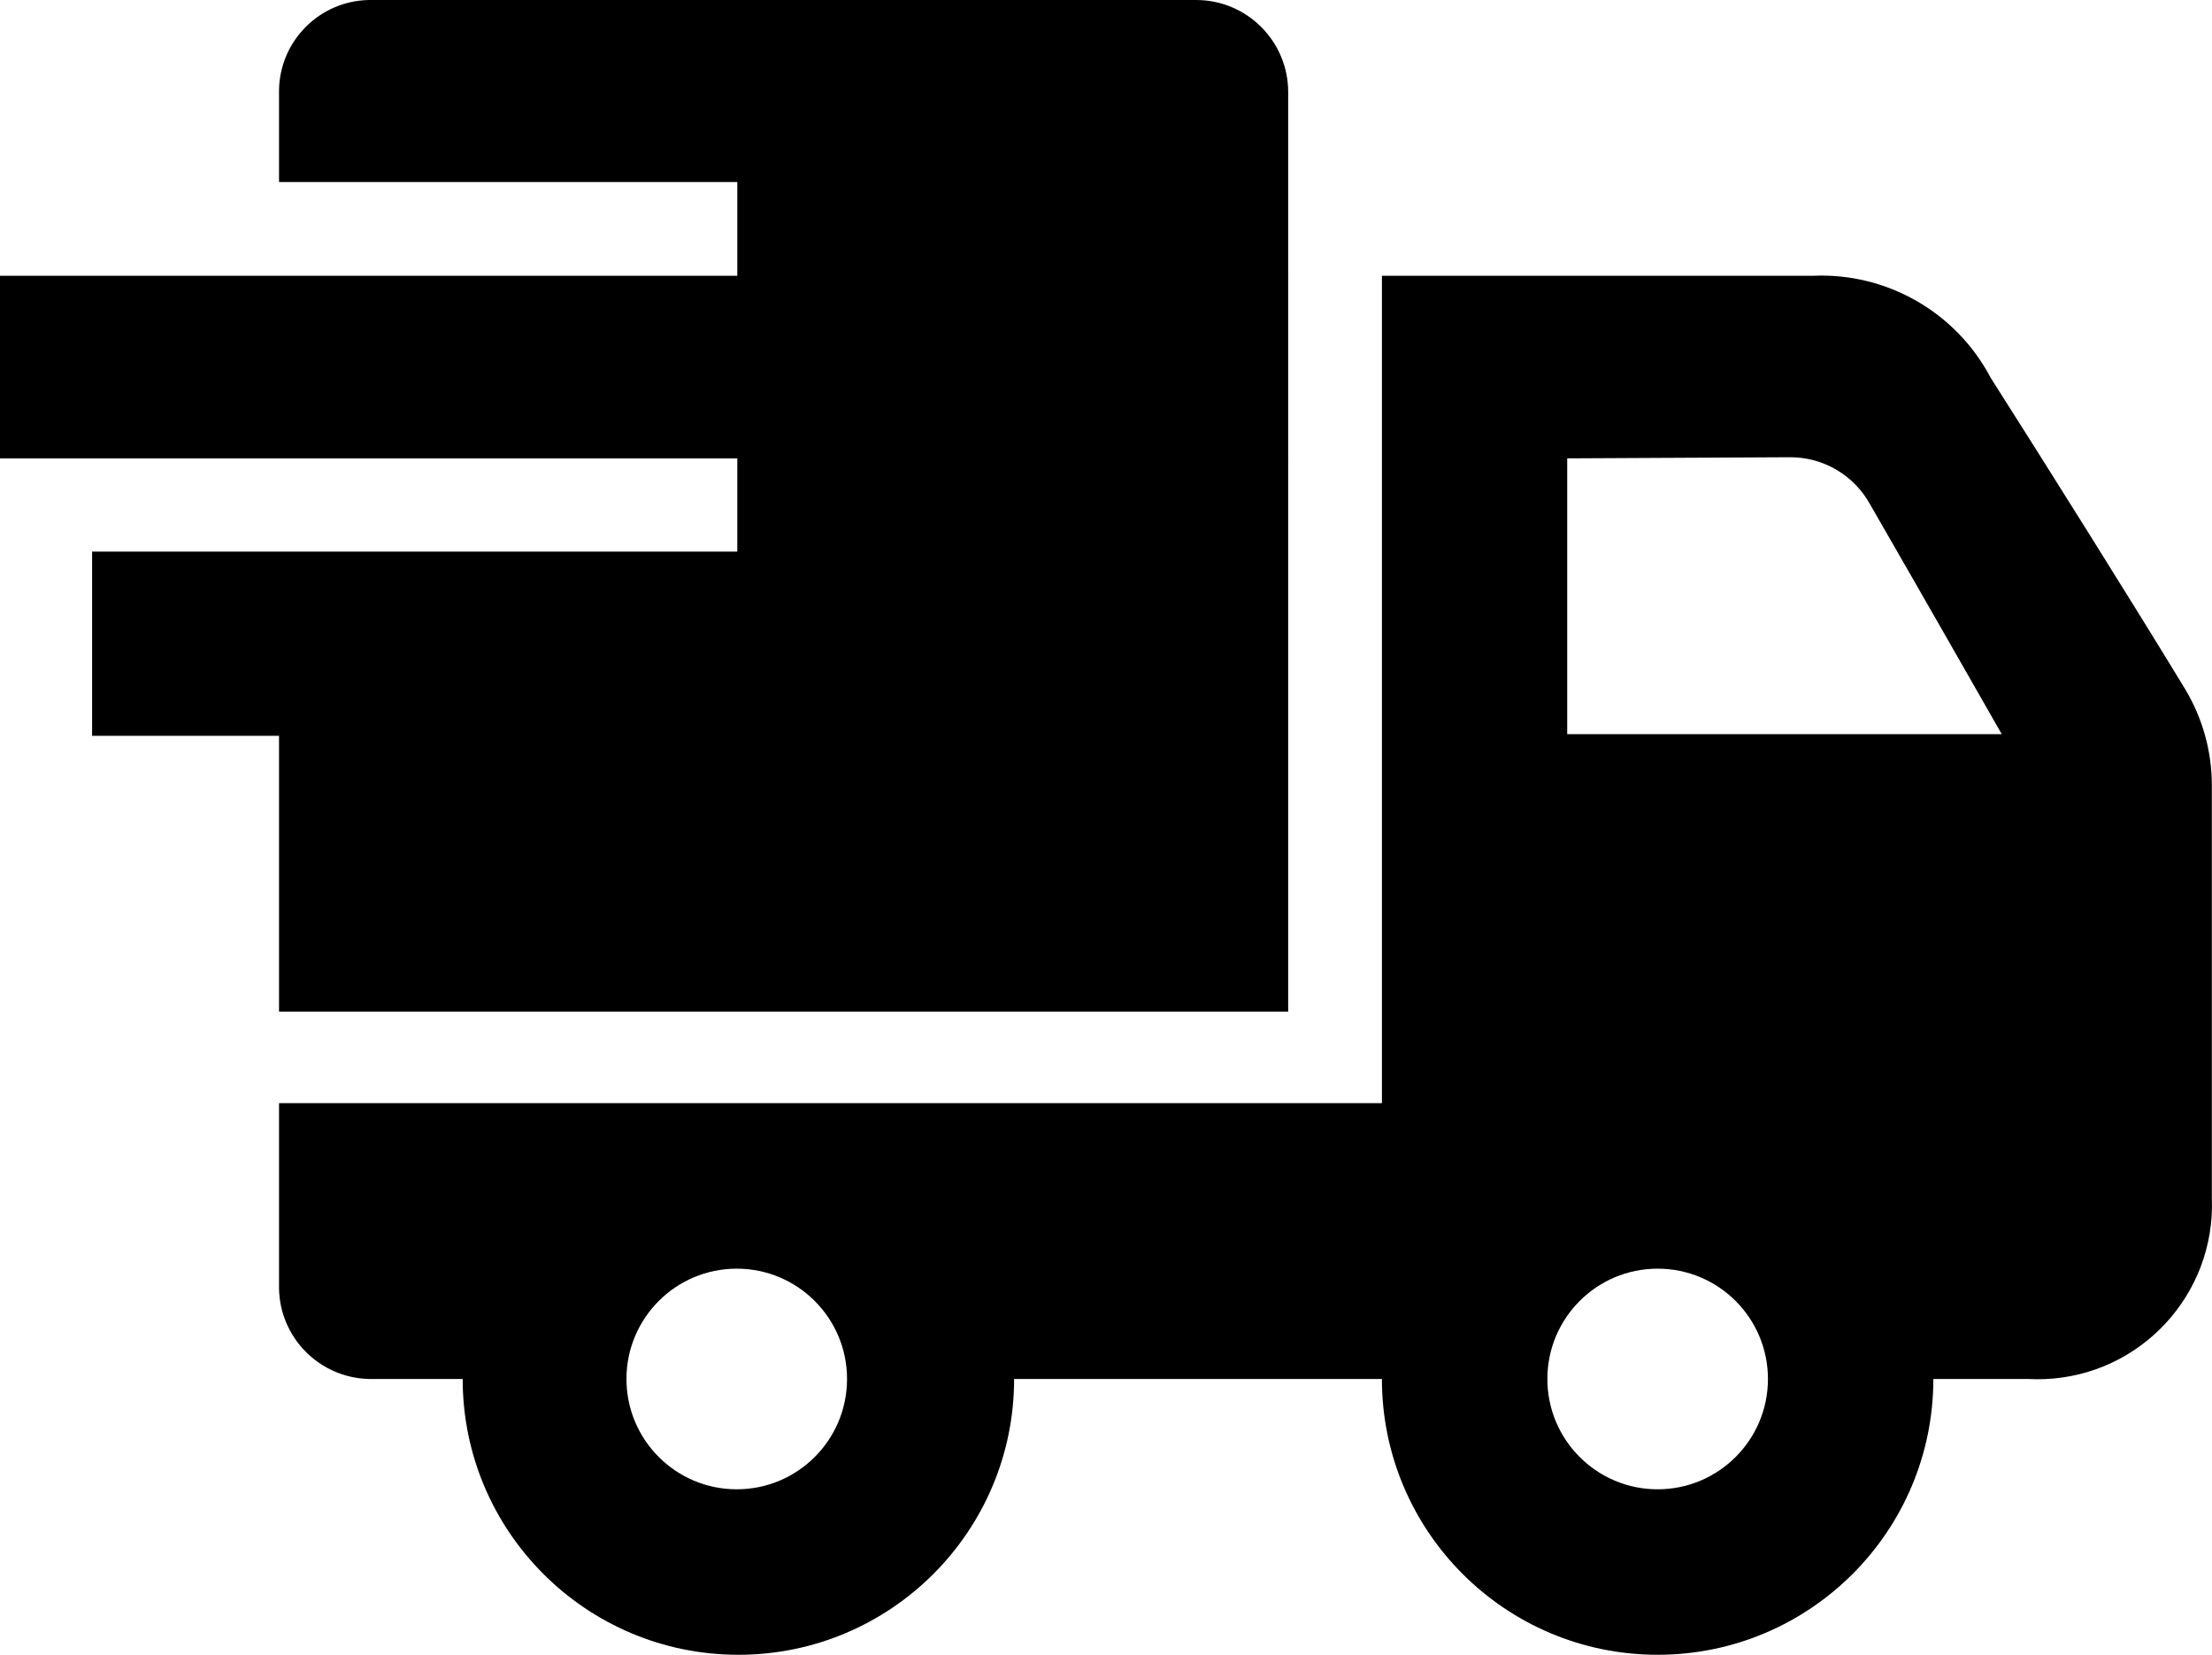
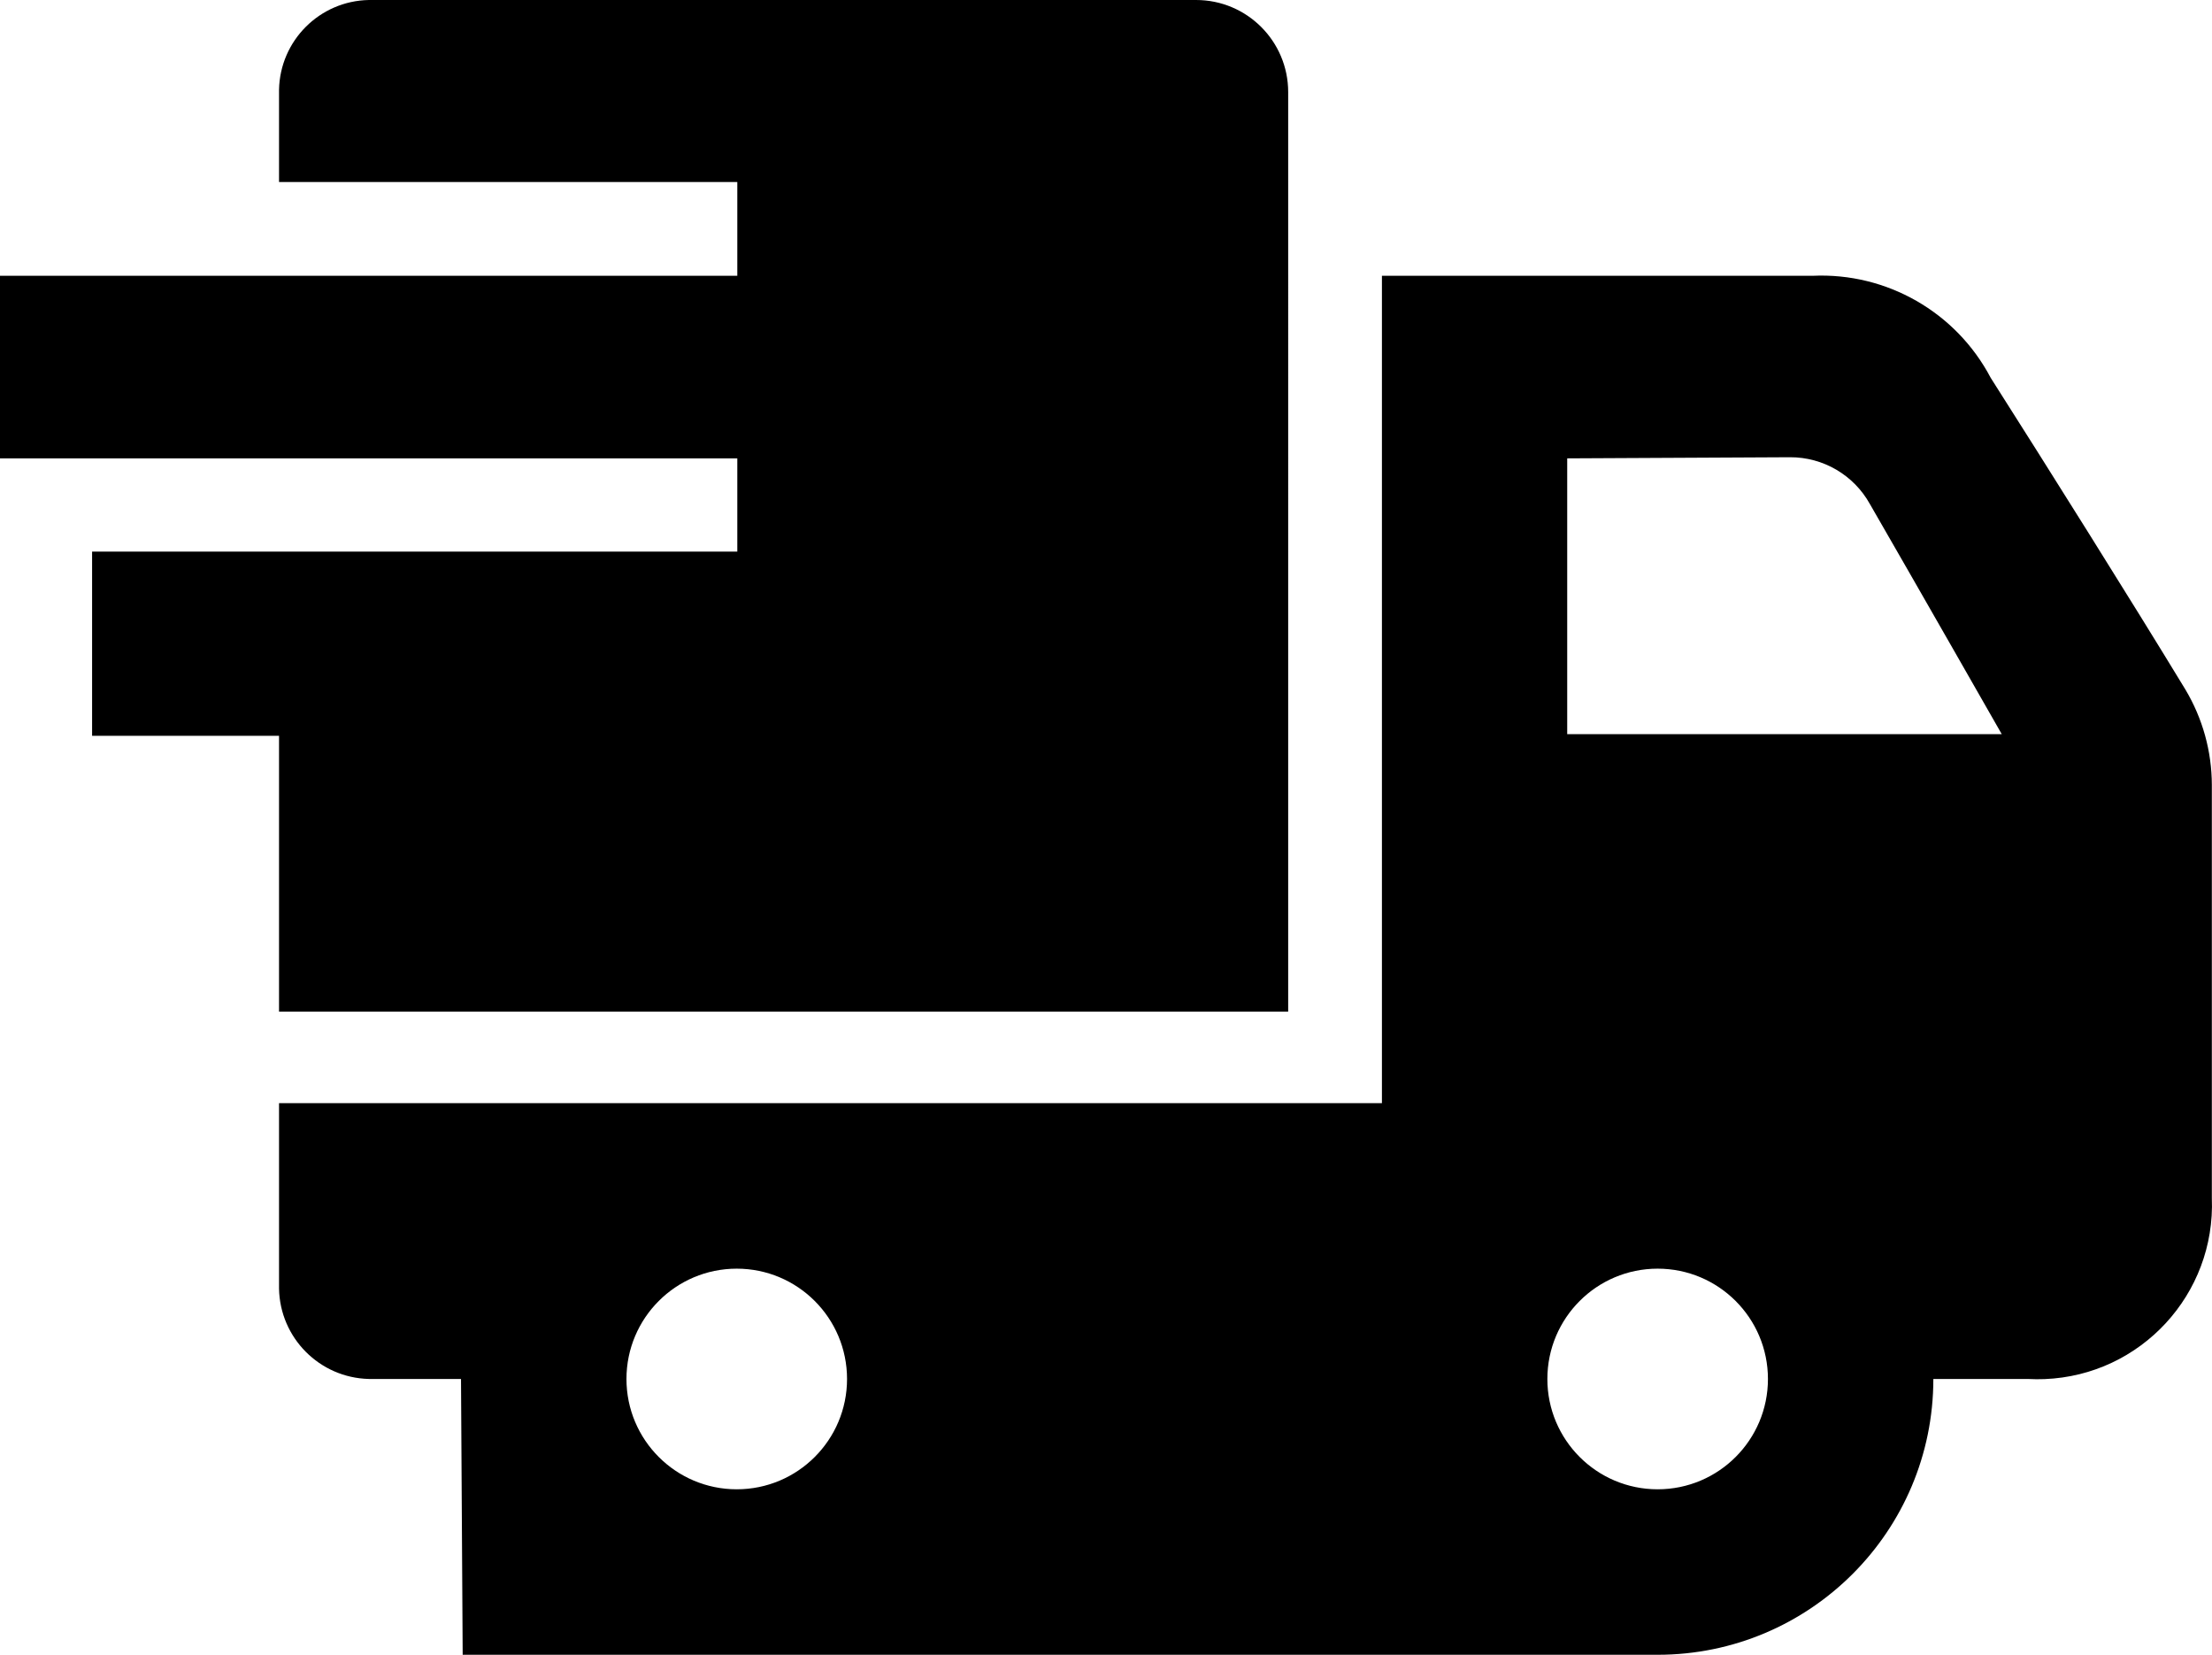
<svg xmlns="http://www.w3.org/2000/svg" version="1.1" id="Layer_2_1_" x="0px" y="0px" width="112.245px" height="83.948px" viewBox="0 0 112.245 83.948" enable-background="new 0 0 112.245 83.948" xml:space="preserve">
-   <path fill-rule="evenodd" clip-rule="evenodd" d="M23.393,69.956H18.72c-2.505-0.06-4.517-2.084-4.561-4.589v-9.402h55.965V13.991  h21.854c3.762-0.173,7.284,1.845,9.038,5.177c2.798,4.393,7.191,11.389,9.878,15.81c0.875,1.464,1.339,3.136,1.343,4.841v20.959  c0.193,4.88-3.607,8.992-8.487,9.185c-0.277,0.011-0.555,0.009-0.832-0.006h-4.813c0,7.727-6.264,13.991-13.991,13.991  s-13.991-6.264-13.991-13.991H51.46c0,7.727-6.264,13.991-13.991,13.991s-13.991-6.264-13.991-13.991L23.393,69.956L23.393,69.956z   M37.385,64.36c3.091,0,5.597,2.506,5.597,5.597s-2.506,5.596-5.597,5.596s-5.596-2.506-5.596-5.596S34.294,64.36,37.385,64.36z   M84.115,64.36c3.091,0,5.597,2.506,5.597,5.597s-2.506,5.596-5.597,5.596s-5.596-2.506-5.596-5.596S81.025,64.36,84.115,64.36z   M37.413,23.253H0v-9.262h37.413V9.234H14.159V4.561C14.204,2.061,16.22,0.045,18.72,0h41.974c2.581,0,4.673,2.092,4.673,4.673l0,0  V51.32H14.159V37.329H4.673v-9.346h32.74C37.413,27.983,37.413,23.253,37.413,23.253z M79.526,23.253v13.991h22.05  c0,0-4.393-7.695-6.688-11.669c-0.817-1.474-2.372-2.386-4.057-2.379L79.526,23.253z" />
+   <path fill-rule="evenodd" clip-rule="evenodd" d="M23.393,69.956H18.72c-2.505-0.06-4.517-2.084-4.561-4.589v-9.402h55.965V13.991  h21.854c3.762-0.173,7.284,1.845,9.038,5.177c2.798,4.393,7.191,11.389,9.878,15.81c0.875,1.464,1.339,3.136,1.343,4.841v20.959  c0.193,4.88-3.607,8.992-8.487,9.185c-0.277,0.011-0.555,0.009-0.832-0.006h-4.813c0,7.727-6.264,13.991-13.991,13.991  H51.46c0,7.727-6.264,13.991-13.991,13.991s-13.991-6.264-13.991-13.991L23.393,69.956L23.393,69.956z   M37.385,64.36c3.091,0,5.597,2.506,5.597,5.597s-2.506,5.596-5.597,5.596s-5.596-2.506-5.596-5.596S34.294,64.36,37.385,64.36z   M84.115,64.36c3.091,0,5.597,2.506,5.597,5.597s-2.506,5.596-5.597,5.596s-5.596-2.506-5.596-5.596S81.025,64.36,84.115,64.36z   M37.413,23.253H0v-9.262h37.413V9.234H14.159V4.561C14.204,2.061,16.22,0.045,18.72,0h41.974c2.581,0,4.673,2.092,4.673,4.673l0,0  V51.32H14.159V37.329H4.673v-9.346h32.74C37.413,27.983,37.413,23.253,37.413,23.253z M79.526,23.253v13.991h22.05  c0,0-4.393-7.695-6.688-11.669c-0.817-1.474-2.372-2.386-4.057-2.379L79.526,23.253z" />
</svg>